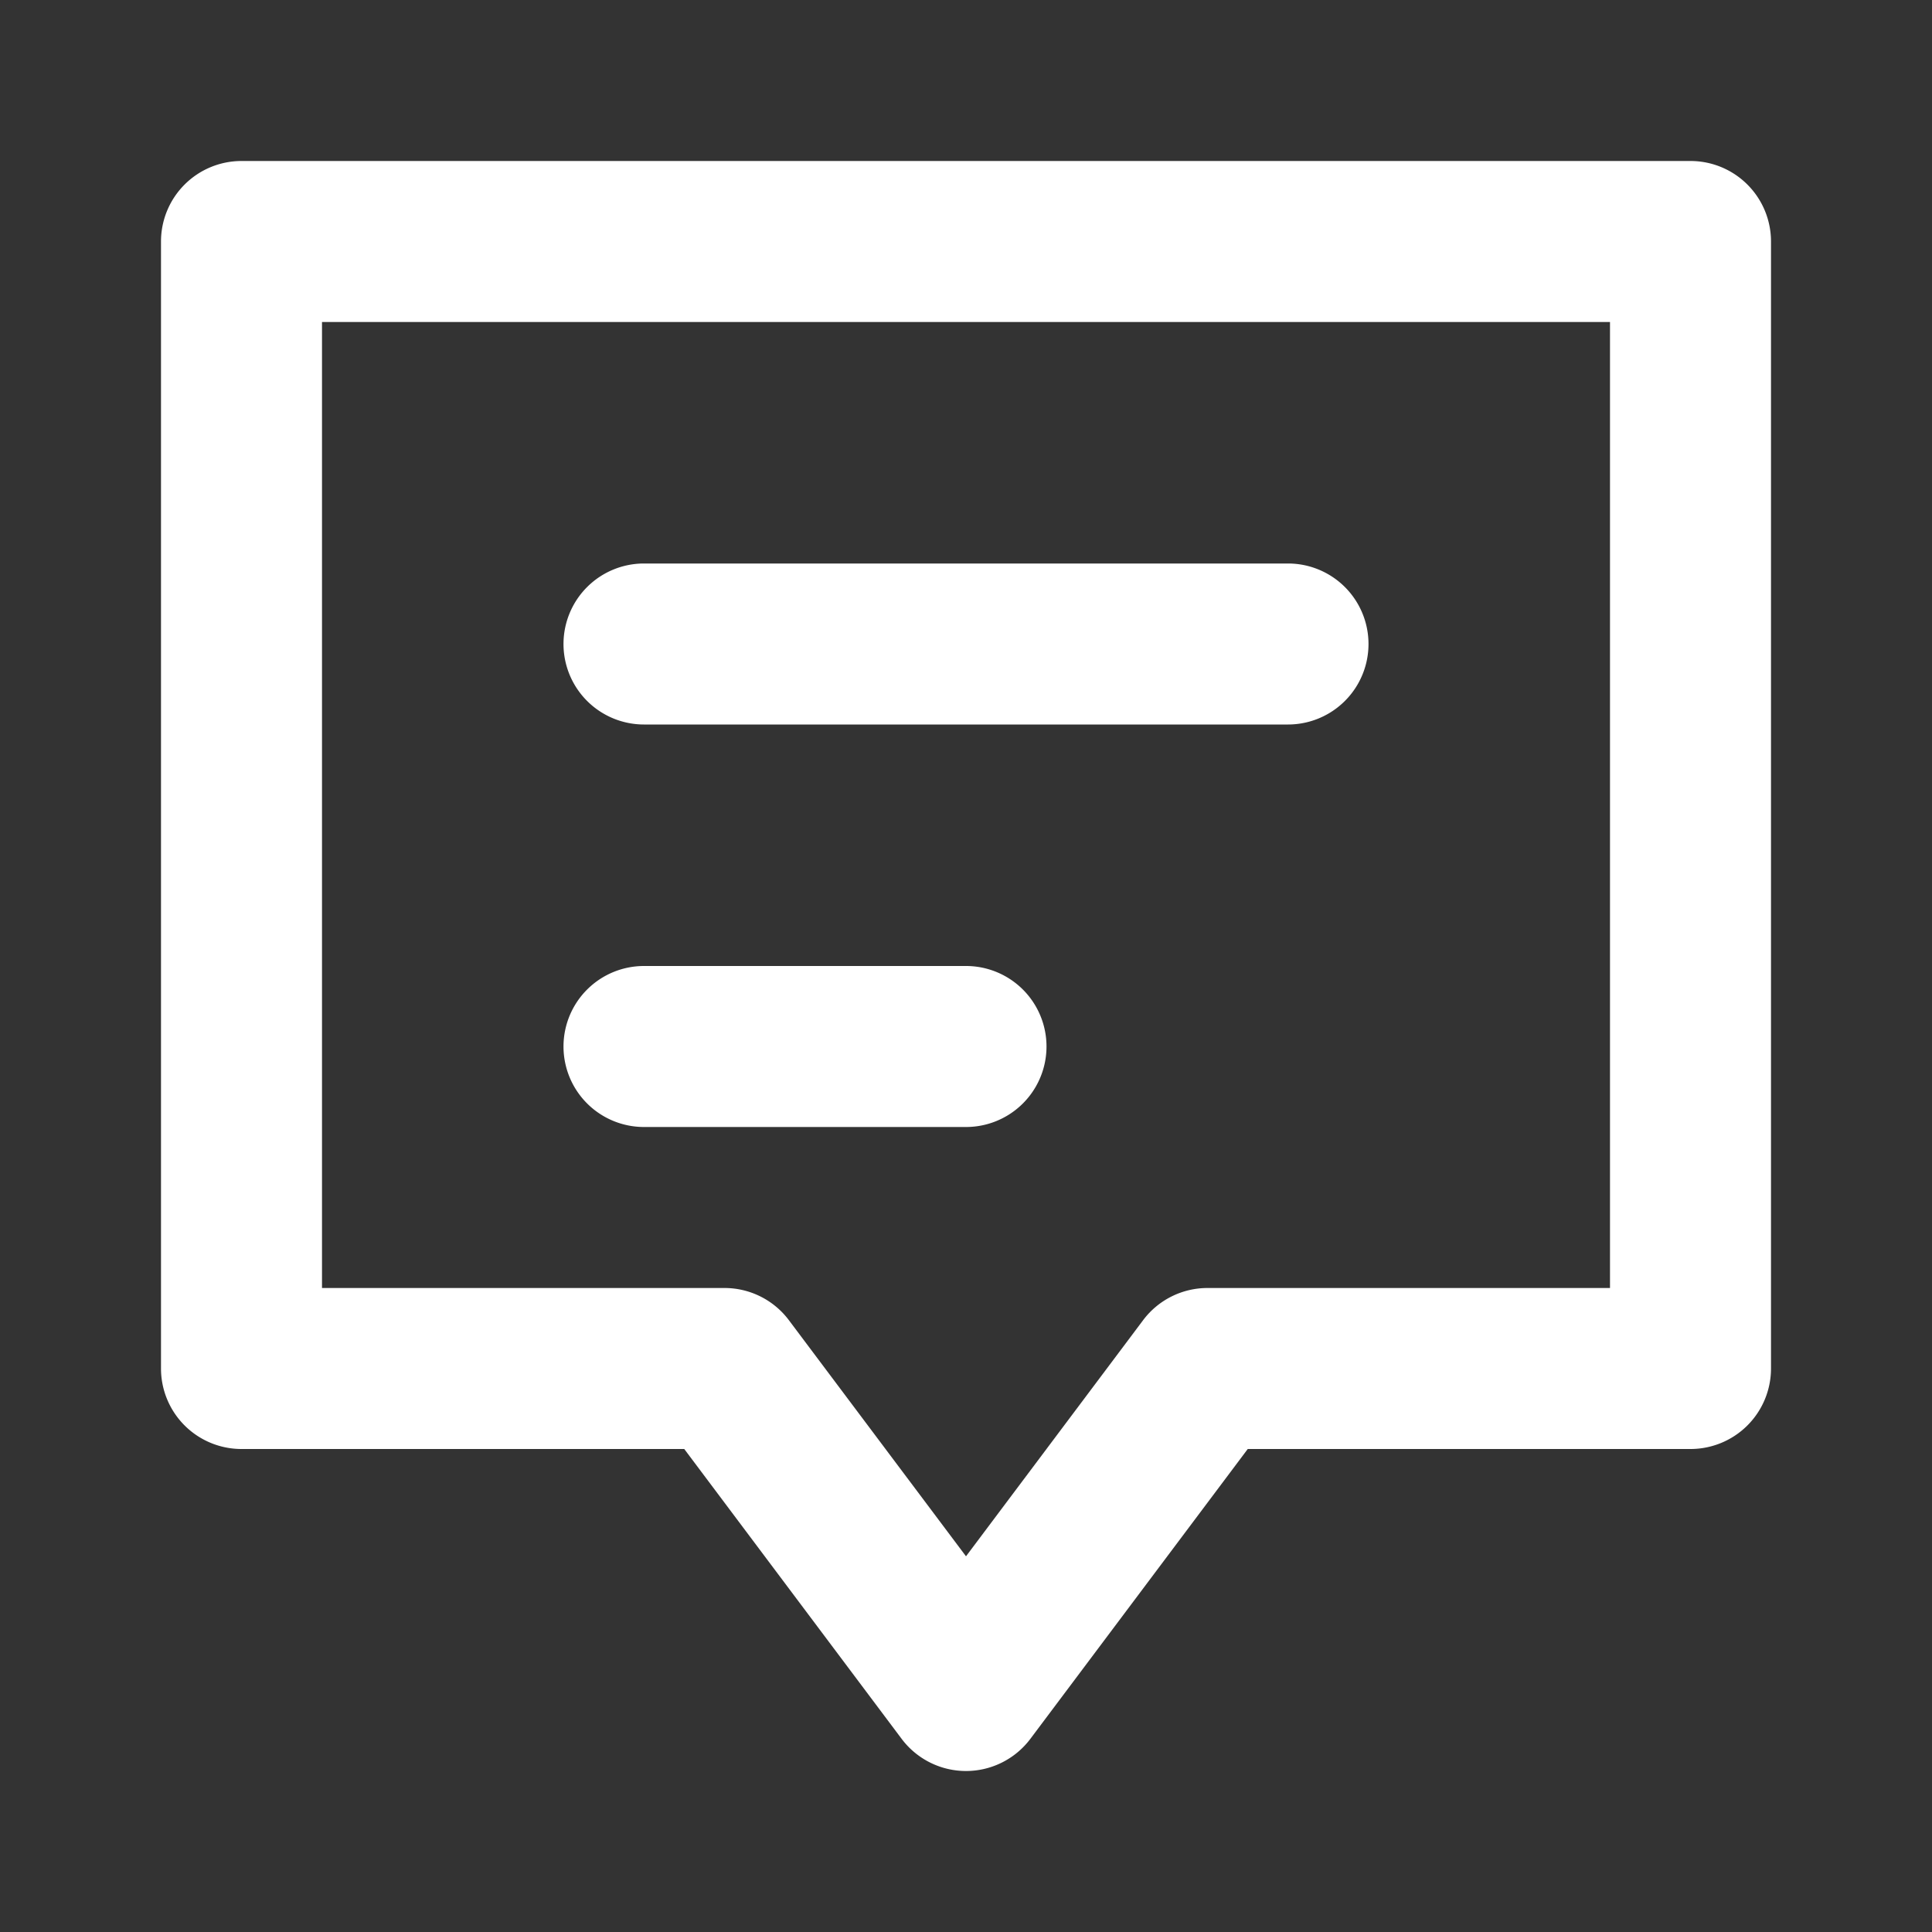
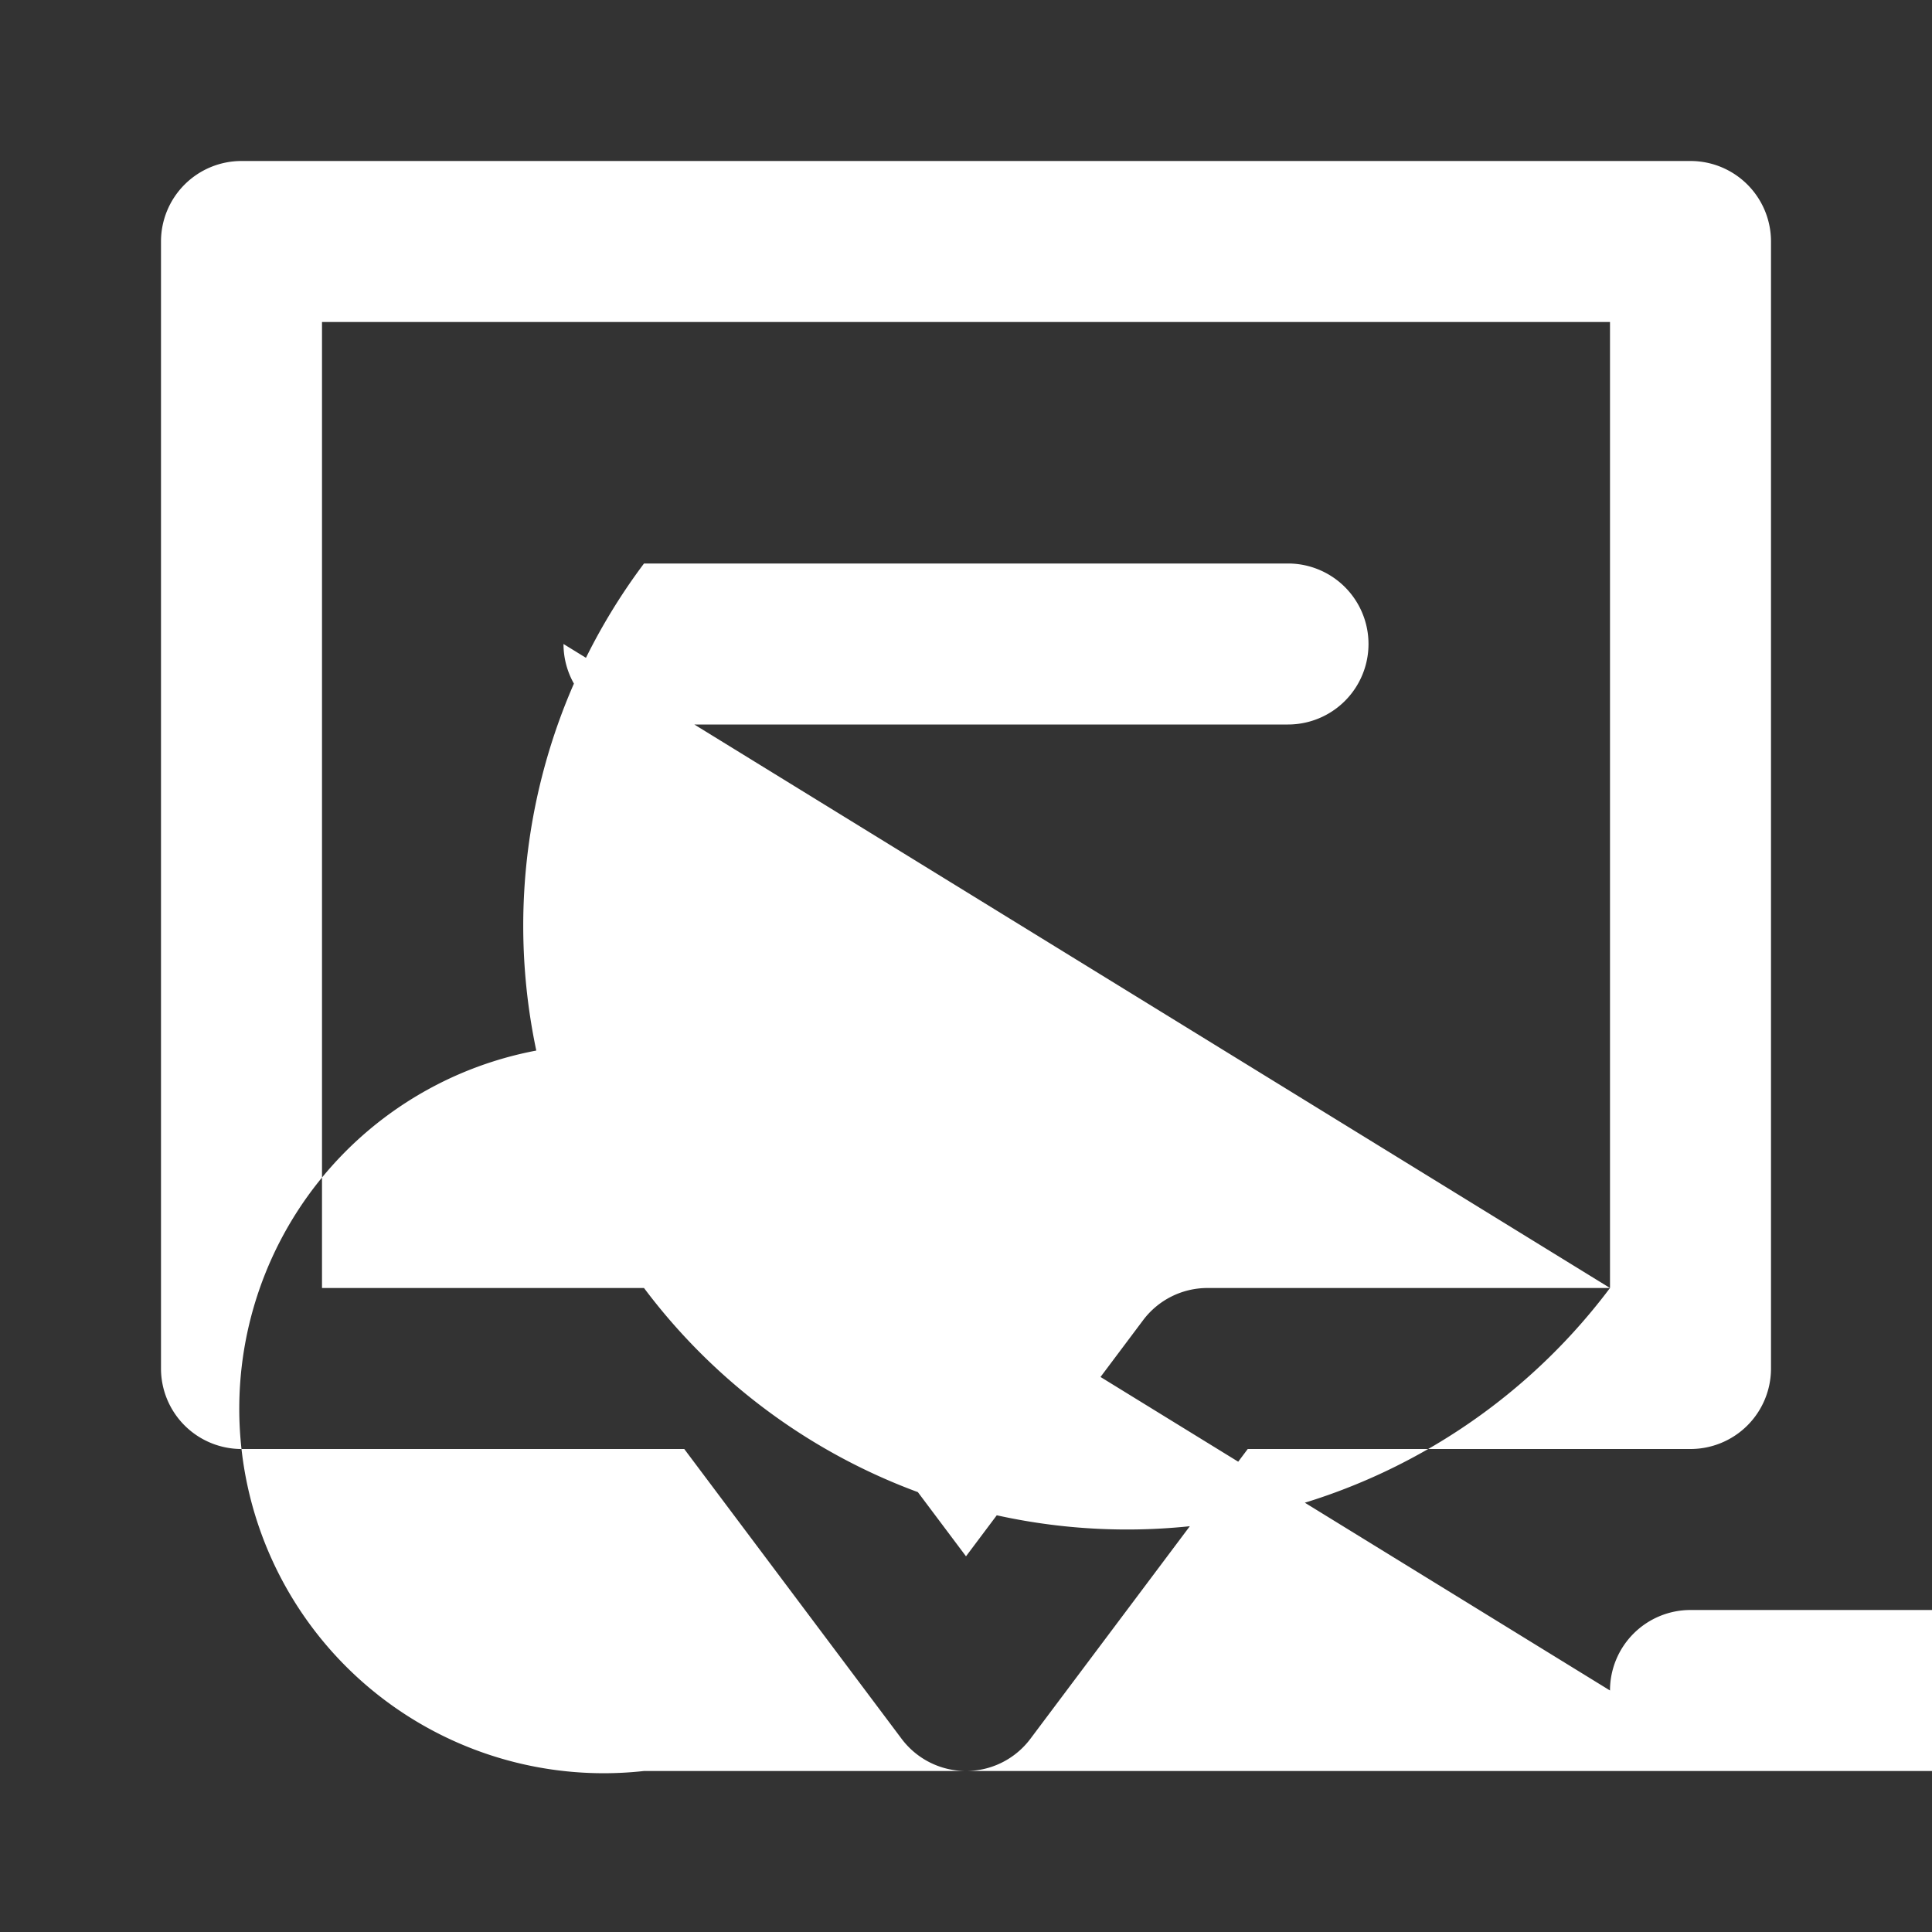
<svg xmlns="http://www.w3.org/2000/svg" fill="#ffffff" width="800px" height="800px" viewBox="0 0 24 24">
  <rect x="0" y="0" width="24" height="24" fill="#333333" stroke="none" />
-   <path d="M22,3a1,1,0,0,0-1-1H3A1,1,0,0,0,2,3V17a1,1,0,0,0,1,1H8.5l2.7,3.6a1,1,0,0,0,1.6,0L15.5,18H21a1,1,0,0,0,1-1ZM20,16H15a1,1,0,0,0-.8.4L12,19.333,9.8,16.4A1,1,0,0,0,9,16H4V4H20ZM7,8A1,1,0,0,1,8,7h8a1,1,0,0,1,0,2H8A1,1,0,0,1,7,8Zm0,5a1,1,0,0,1,1-1h4a1,1,0,0,1,0,2H8A1,1,0,0,1,7,13Z" />
+   <path d="M22,3a1,1,0,0,0-1-1H3A1,1,0,0,0,2,3V17a1,1,0,0,0,1,1H8.5l2.7,3.6a1,1,0,0,0,1.6,0L15.5,18H21a1,1,0,0,0,1-1ZM20,16H15a1,1,0,0,0-.8.4L12,19.333,9.8,16.4A1,1,0,0,0,9,16H4V4H20ZA1,1,0,0,1,8,7h8a1,1,0,0,1,0,2H8A1,1,0,0,1,7,8Zm0,5a1,1,0,0,1,1-1h4a1,1,0,0,1,0,2H8A1,1,0,0,1,7,13Z" />
</svg>